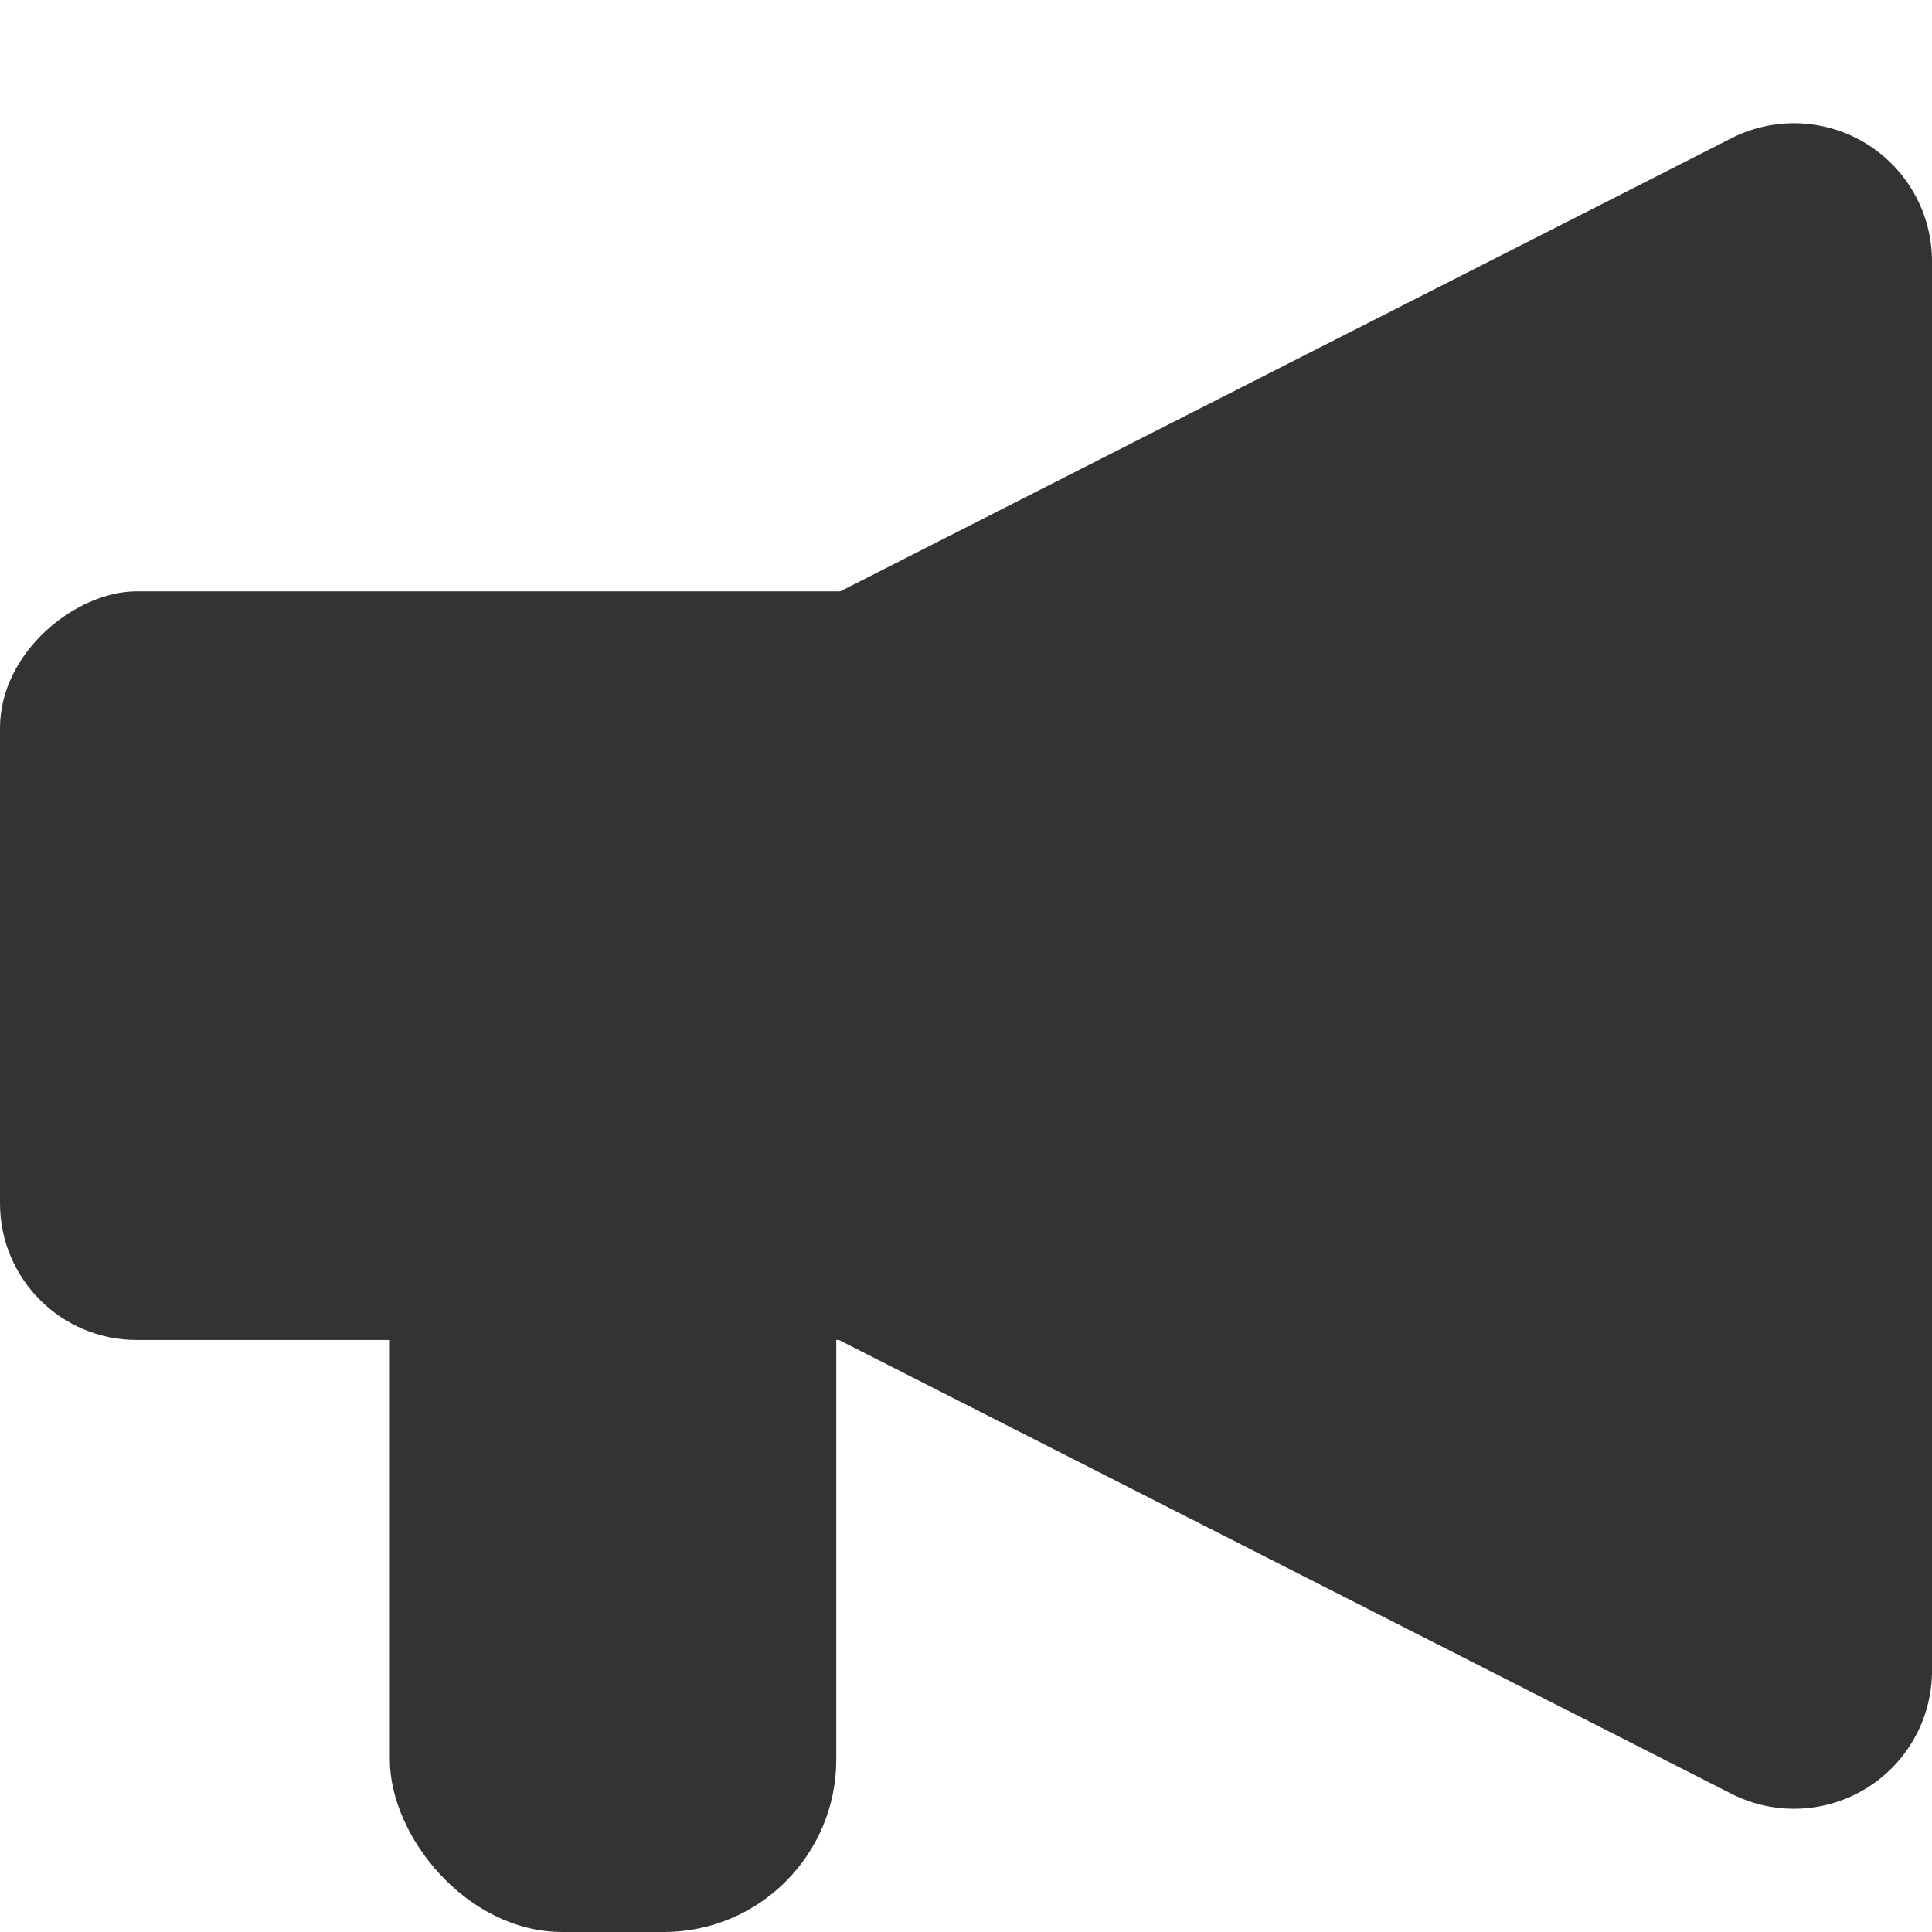
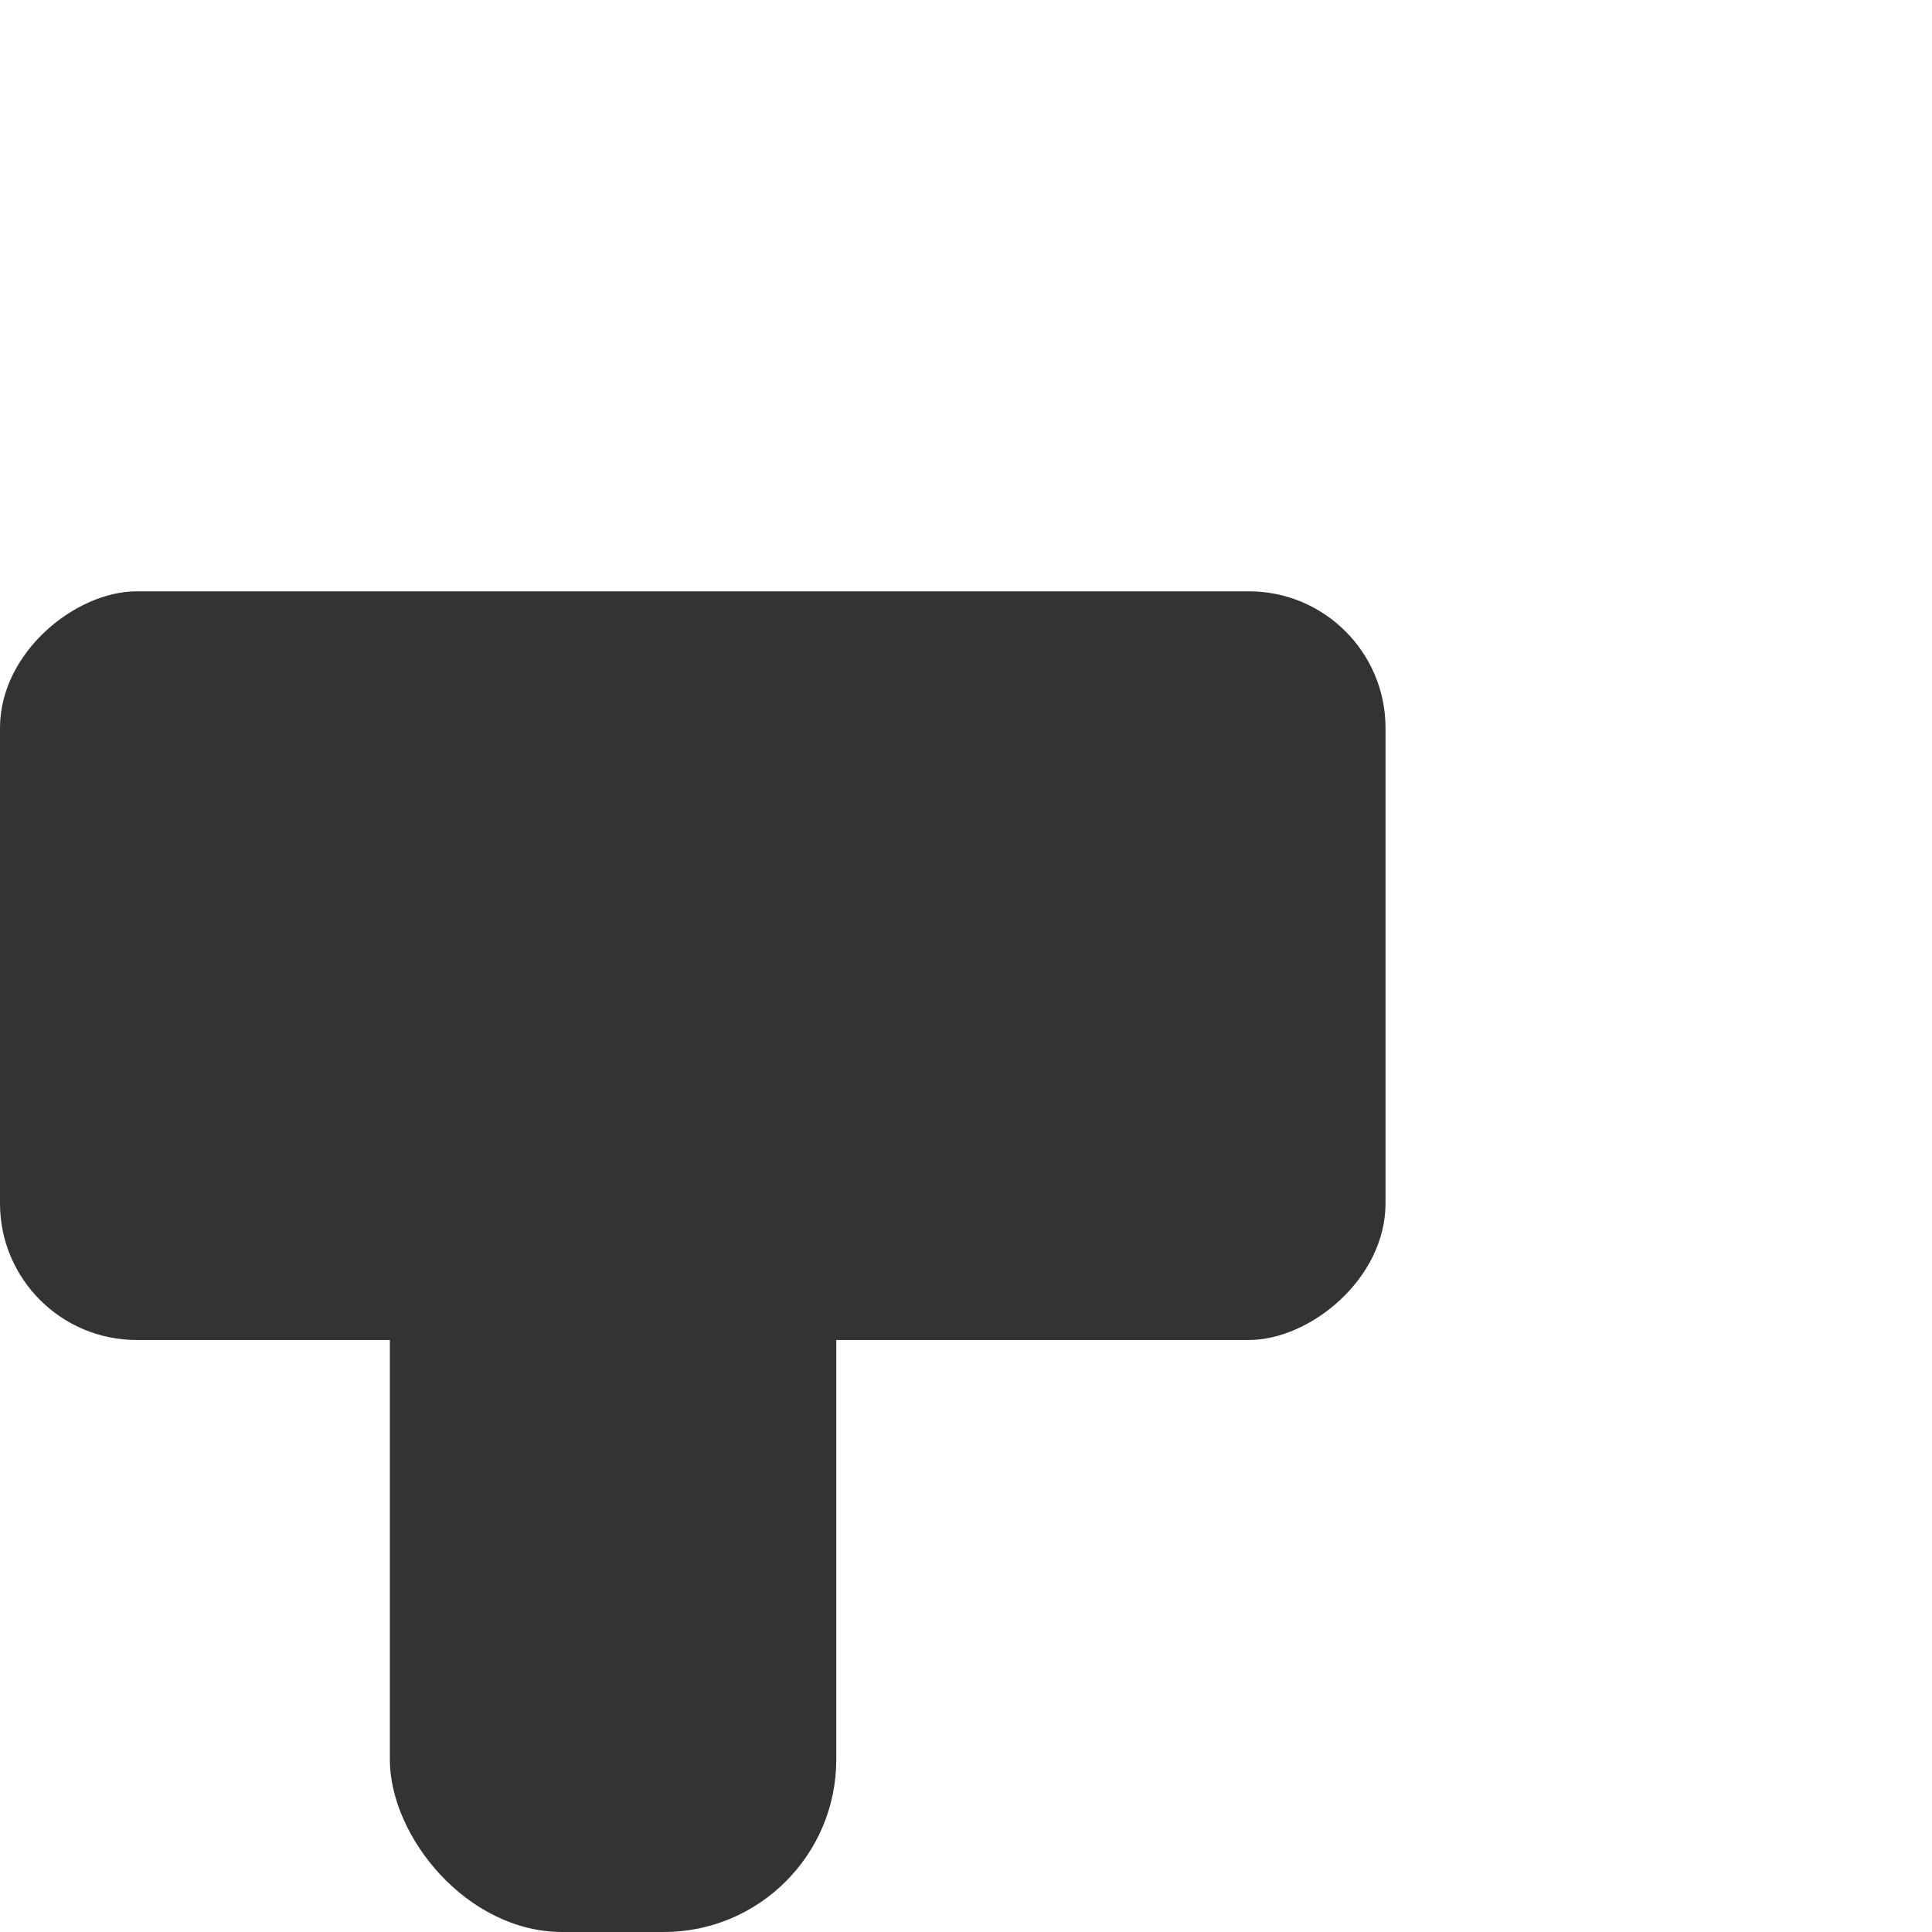
<svg xmlns="http://www.w3.org/2000/svg" id="Layer_1" data-name="Layer 1" viewBox="0 0 28 28">
  <defs>
    <style>.cls-1{fill:#333;}</style>
  </defs>
  <rect class="cls-1" x="5.65" y="15.74" width="6.47" height="12.26" rx="2.5" />
  <rect class="cls-1" x="4.61" y="3.96" width="10.85" height="20.08" rx="1.98" transform="translate(24.04 3.96) rotate(90)" />
-   <path class="cls-1" d="M5,15.78,25.1,26A2,2,0,0,0,28,24.22V3.78A2,2,0,0,0,25.1,2L5,12.22A2,2,0,0,0,5,15.78Z" />
</svg>